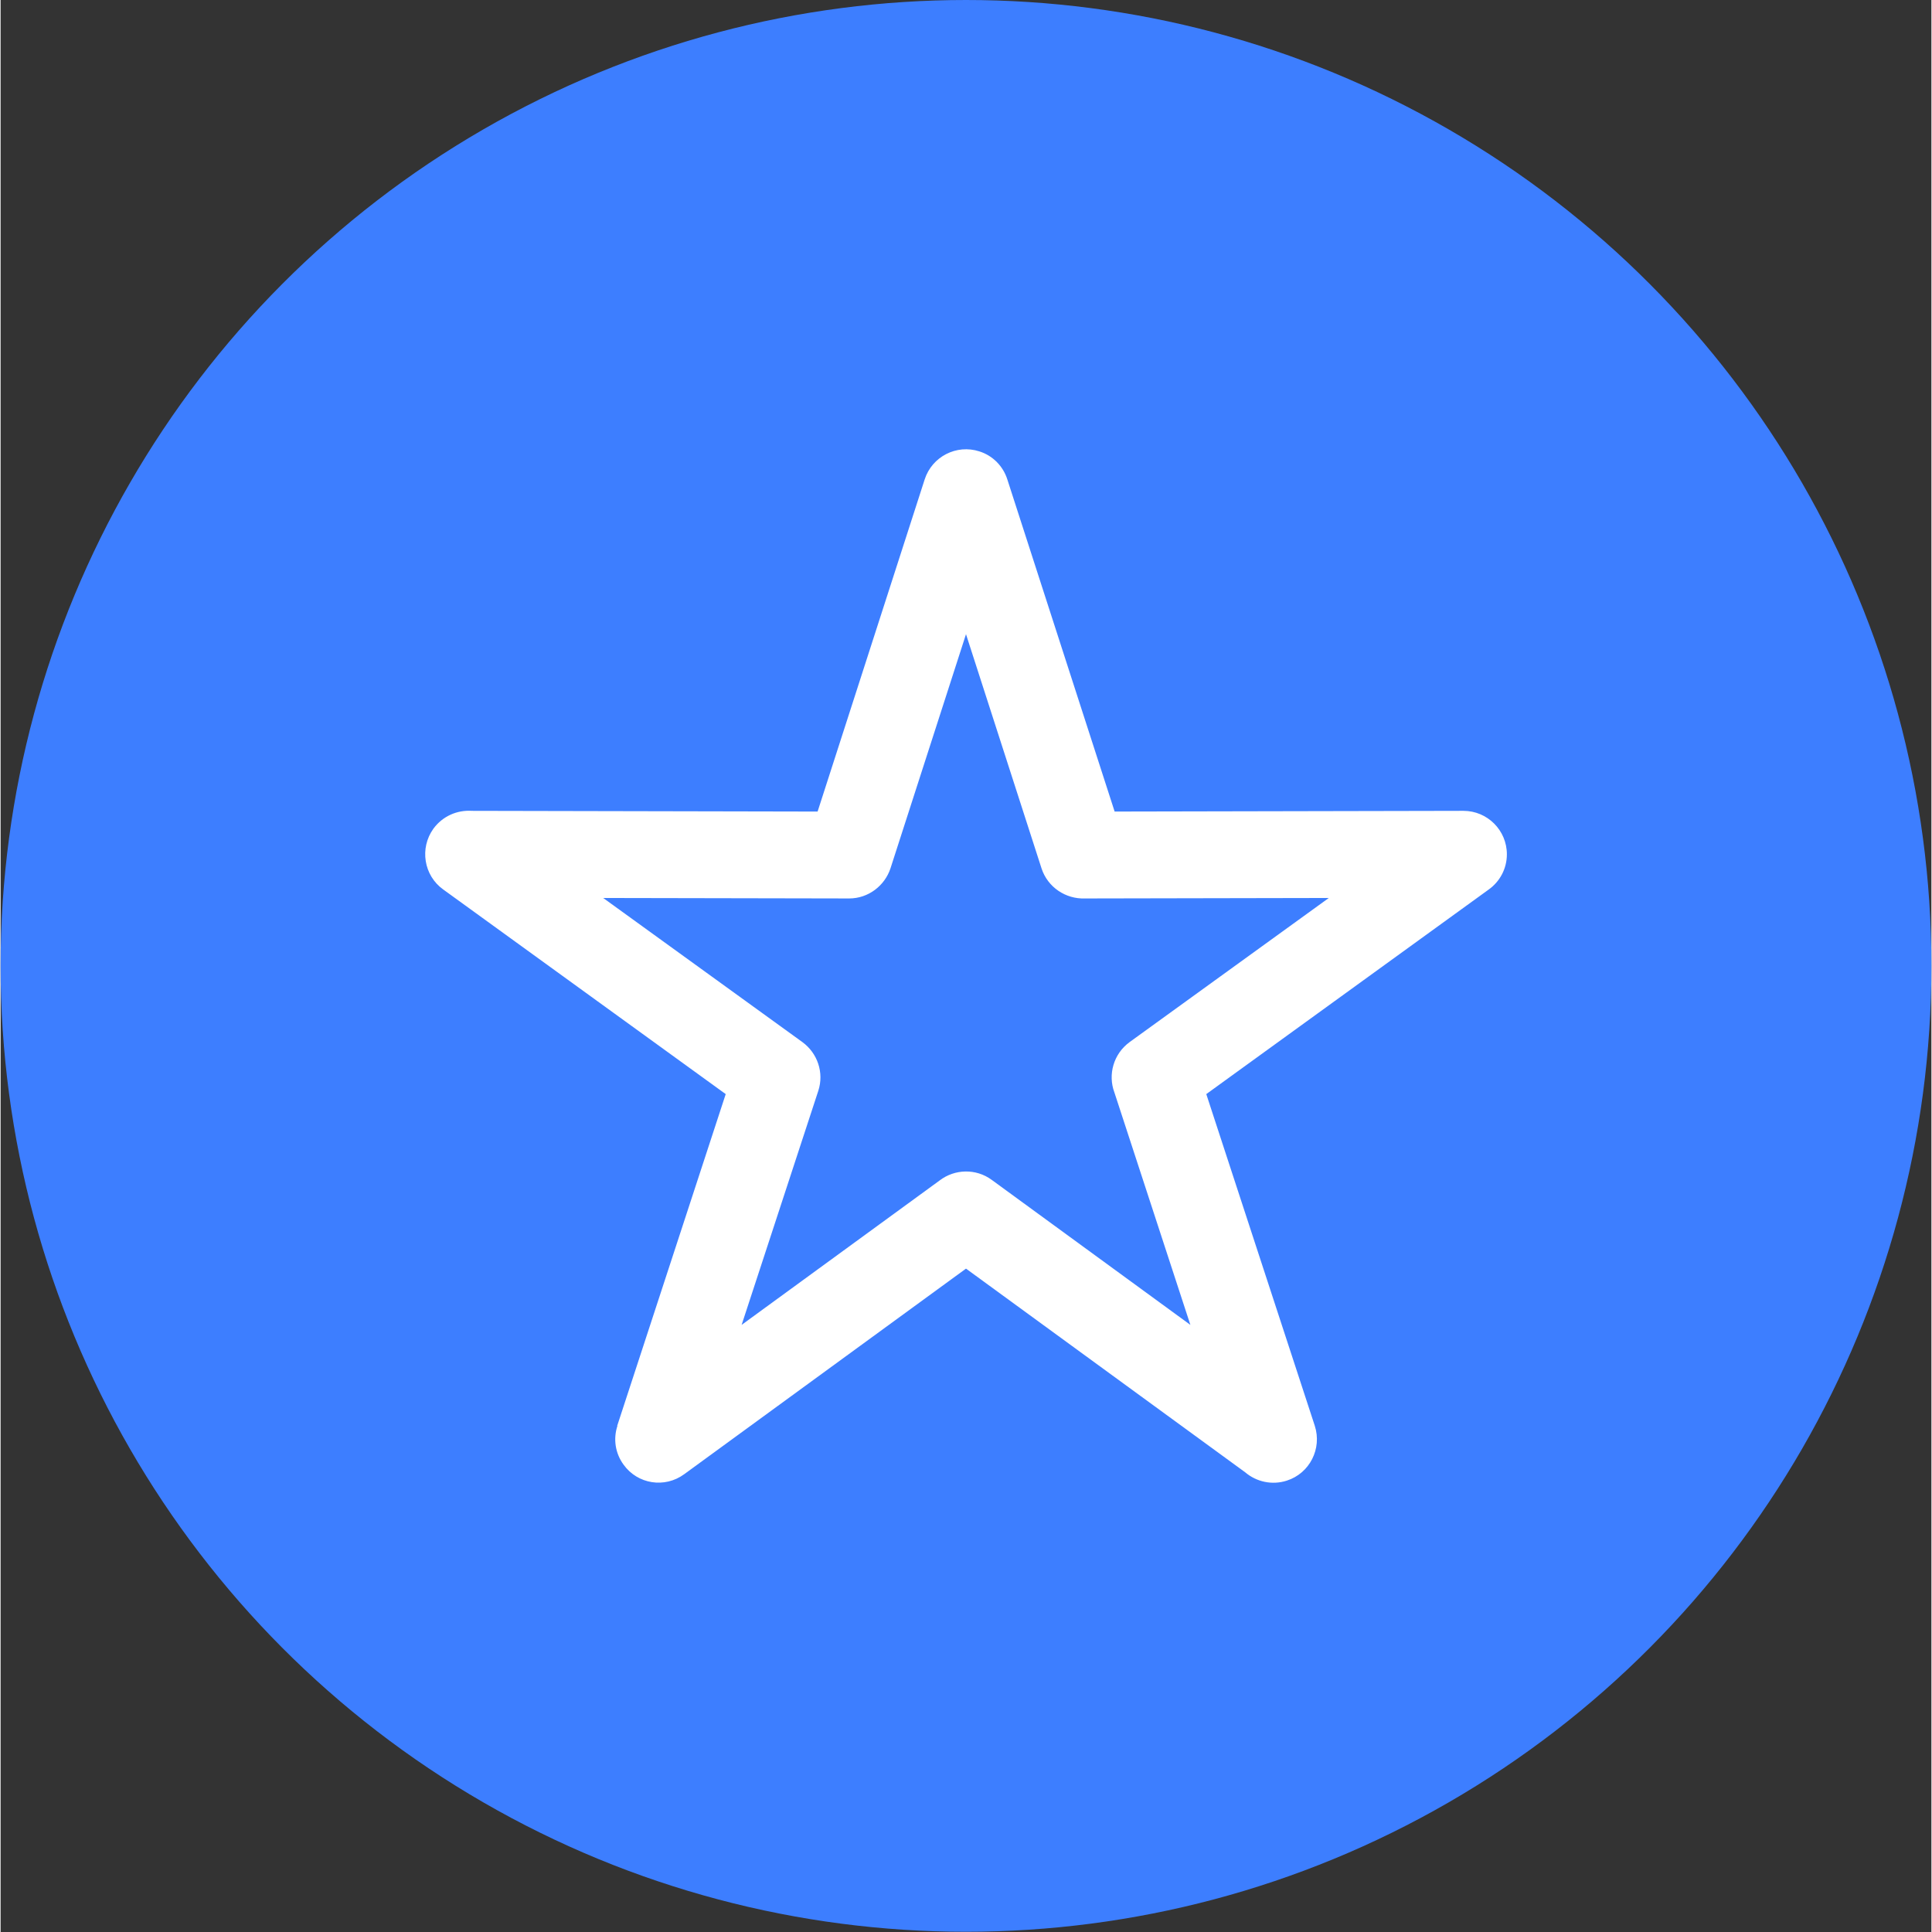
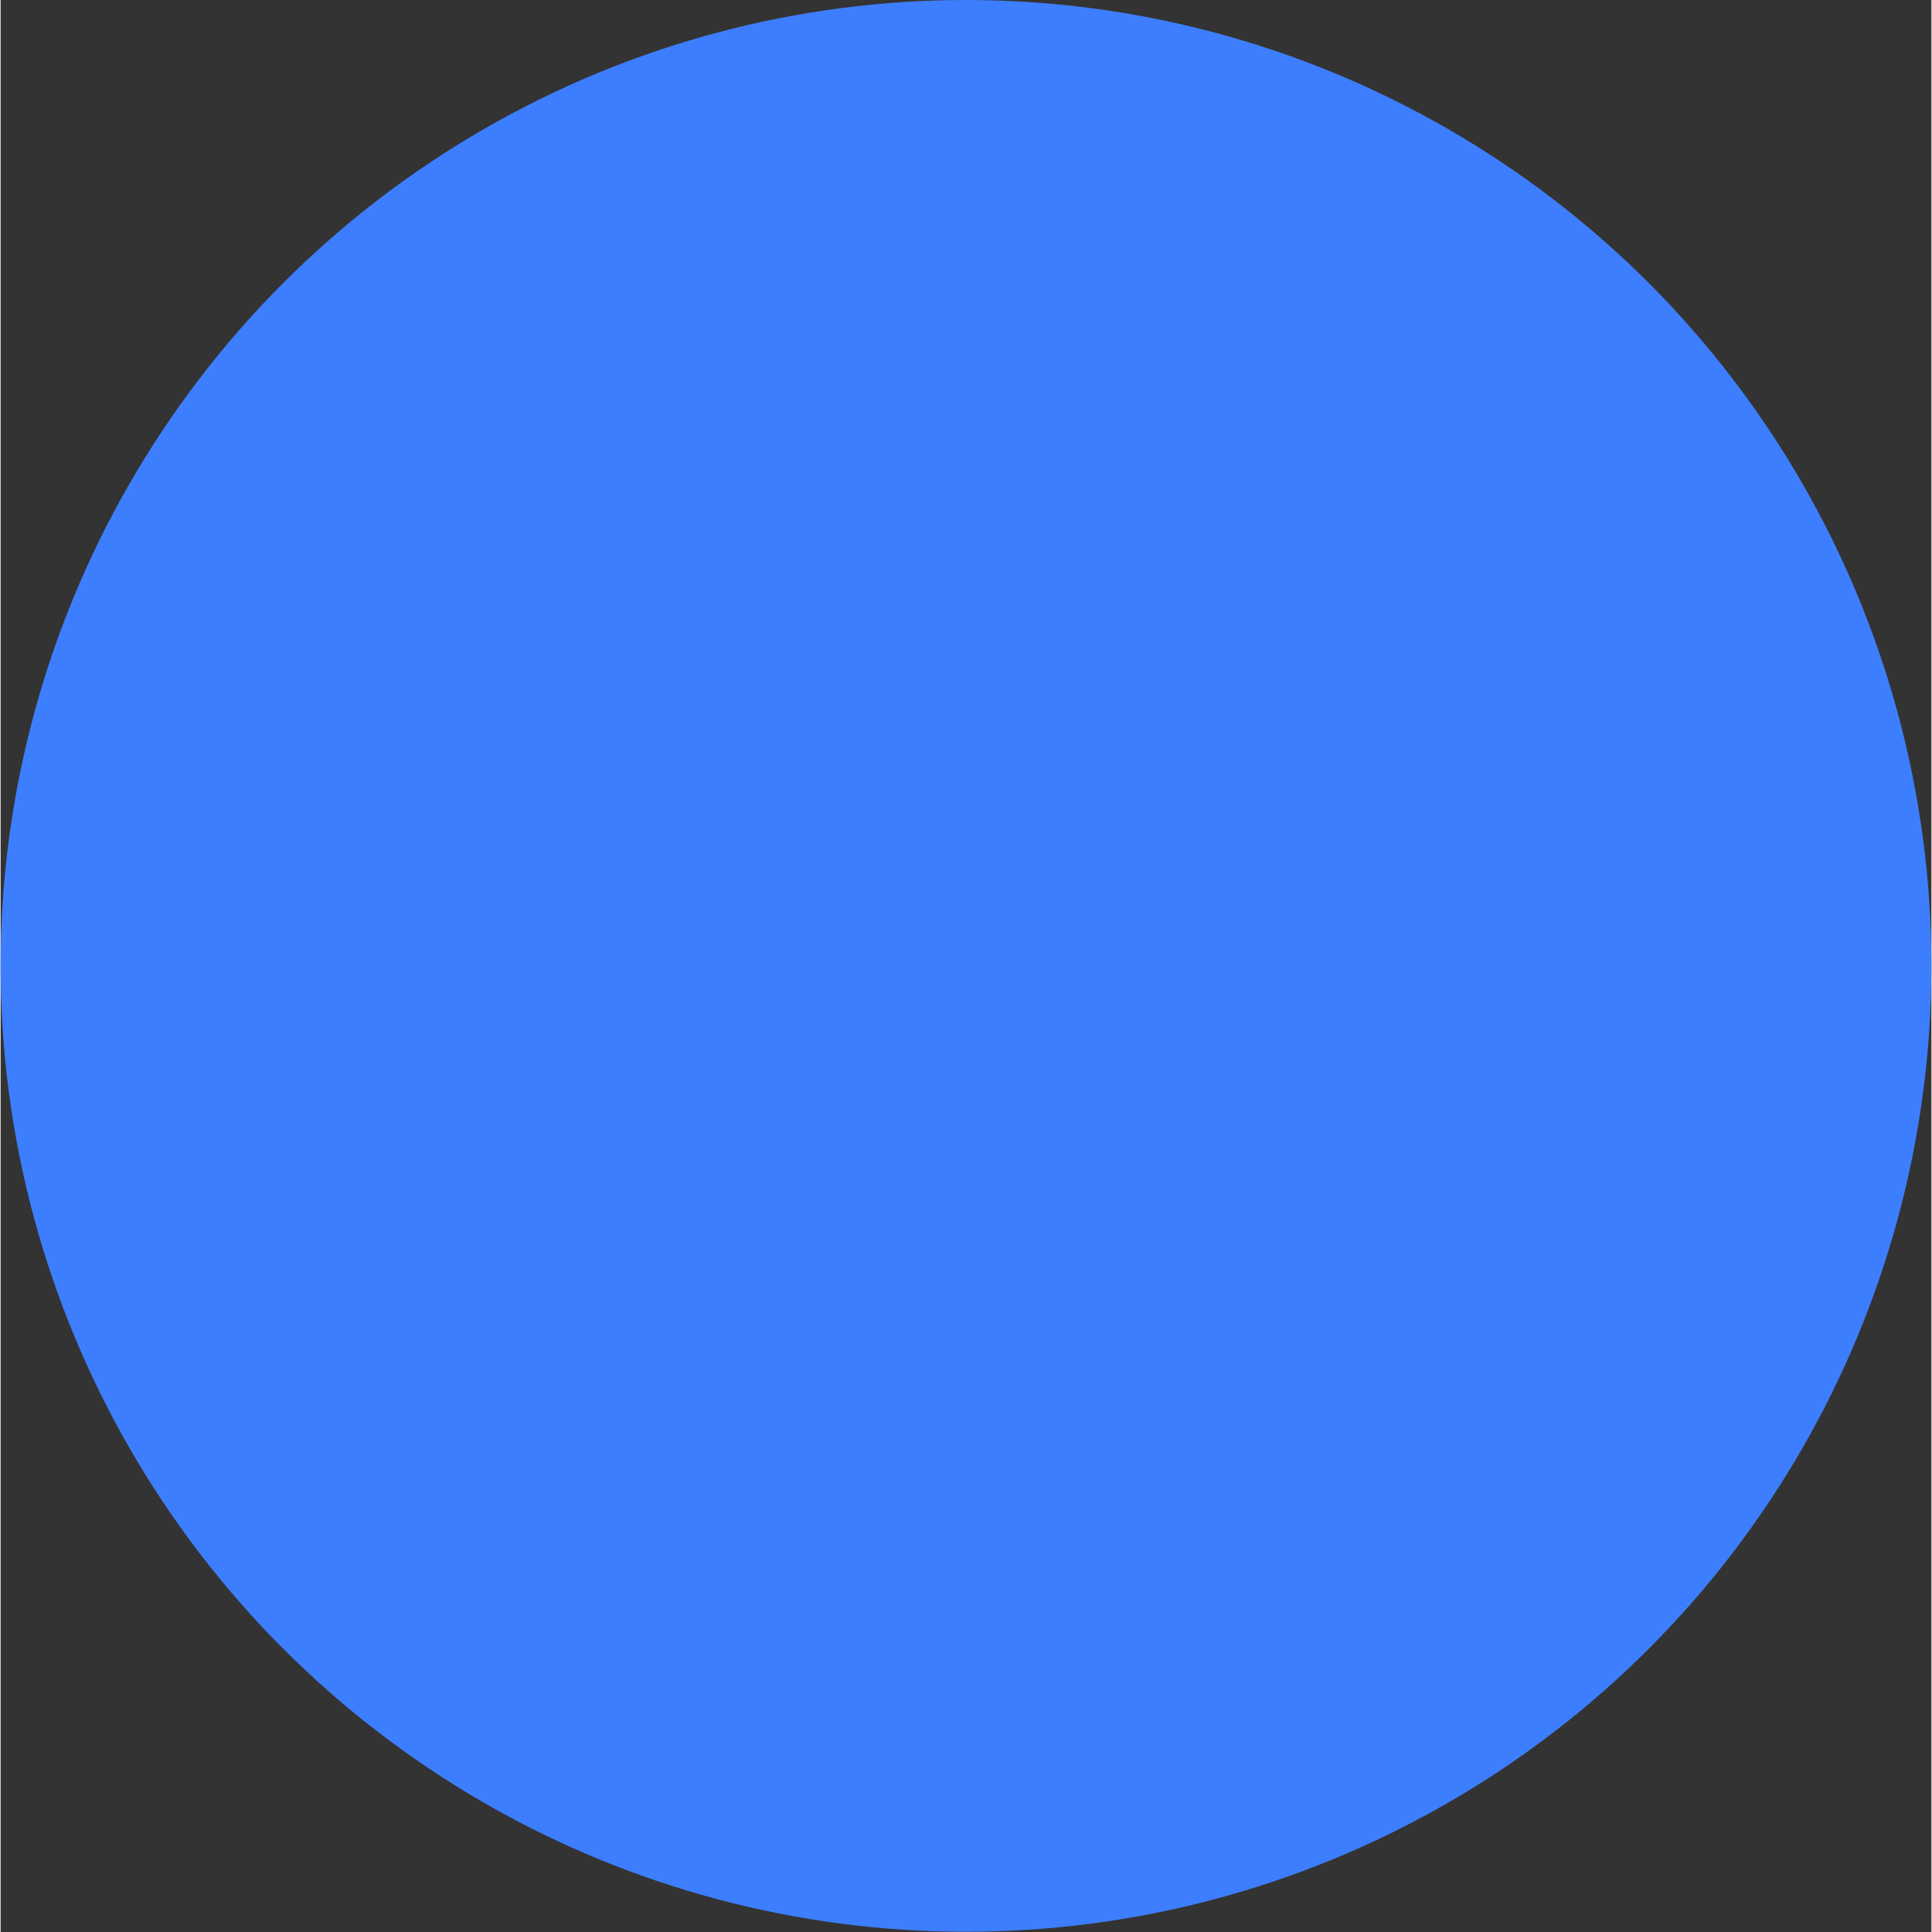
<svg xmlns="http://www.w3.org/2000/svg" xml:space="preserve" width="63px" height="63px" version="1.1" style="shape-rendering:geometricPrecision; text-rendering:geometricPrecision; image-rendering:optimizeQuality; fill-rule:evenodd; clip-rule:evenodd" viewBox="0 0 813.2 813.7">
  <rect x="0" y="0" width="813.2" height="813.7" fill="#333333" stroke="none" />
  <defs>
    <style type="text/css">
   
    .fil1 {fill:#3D7EFF}
    .fil0 {fill:#3D7EFF}
    .fil2 {fill:white;fill-rule:nonzero}
   
  </style>
  </defs>
  <g id="Layer_x0020_1">
    <g id="_2432566090672">
      <ellipse class="fil0" cx="406.6" cy="406.8" rx="406.6" ry="406.8" />
-       <polygon class="fil1" points="406.6,207.5 455.8,360.1 616.1,359.8 486.3,453.8 536.1,606.2 406.6,511.7 277.1,606.2 327,453.8 197.1,359.8 357.4,360.1 " />
-       <path class="fil2" d="M424 201.9l45.2 139.9 146.9 -0.3c10.1,0 18.3,8.2 18.3,18.3 0,6.1 -3,11.5 -7.6,14.8l0 0 -119 86.2 45.7 139.7c3.1,9.6 -2.1,20 -11.8,23.1 -6.2,2 -12.8,0.5 -17.5,-3.5l-117.6 -85.8 -118.7 86.6c-8.2,6 -19.6,4.2 -25.5,-4 -3.6,-4.9 -4.4,-11 -2.6,-16.4l-0.1 0 45.7 -139.7 -119 -86.2c-8.2,-5.9 -10,-17.4 -4.1,-25.6 3.9,-5.3 10,-7.9 16.2,-7.5l145.6 0.3 45.1 -139.9c3.1,-9.6 13.4,-14.9 23,-11.8 5.8,1.8 10.1,6.4 11.8,11.8zm14.4 163.8l-31.8 -98.6 -31.8 98.6c-2.4,7.3 -9.3,12.7 -17.4,12.7l-103.6 -0.2 83.9 60.7c6.3,4.6 9.2,12.8 6.7,20.5l-32.3 98.6 83.5 -60.9c6.2,-4.7 15.1,-5.1 21.8,-0.2l83.7 61.1 -32 -97.9c-2.8,-7.5 -0.4,-16.2 6.4,-21.2l83.9 -60.7 -102.7 0.2c-8.1,0.3 -15.7,-4.7 -18.3,-12.7z" />
    </g>
  </g>
</svg>